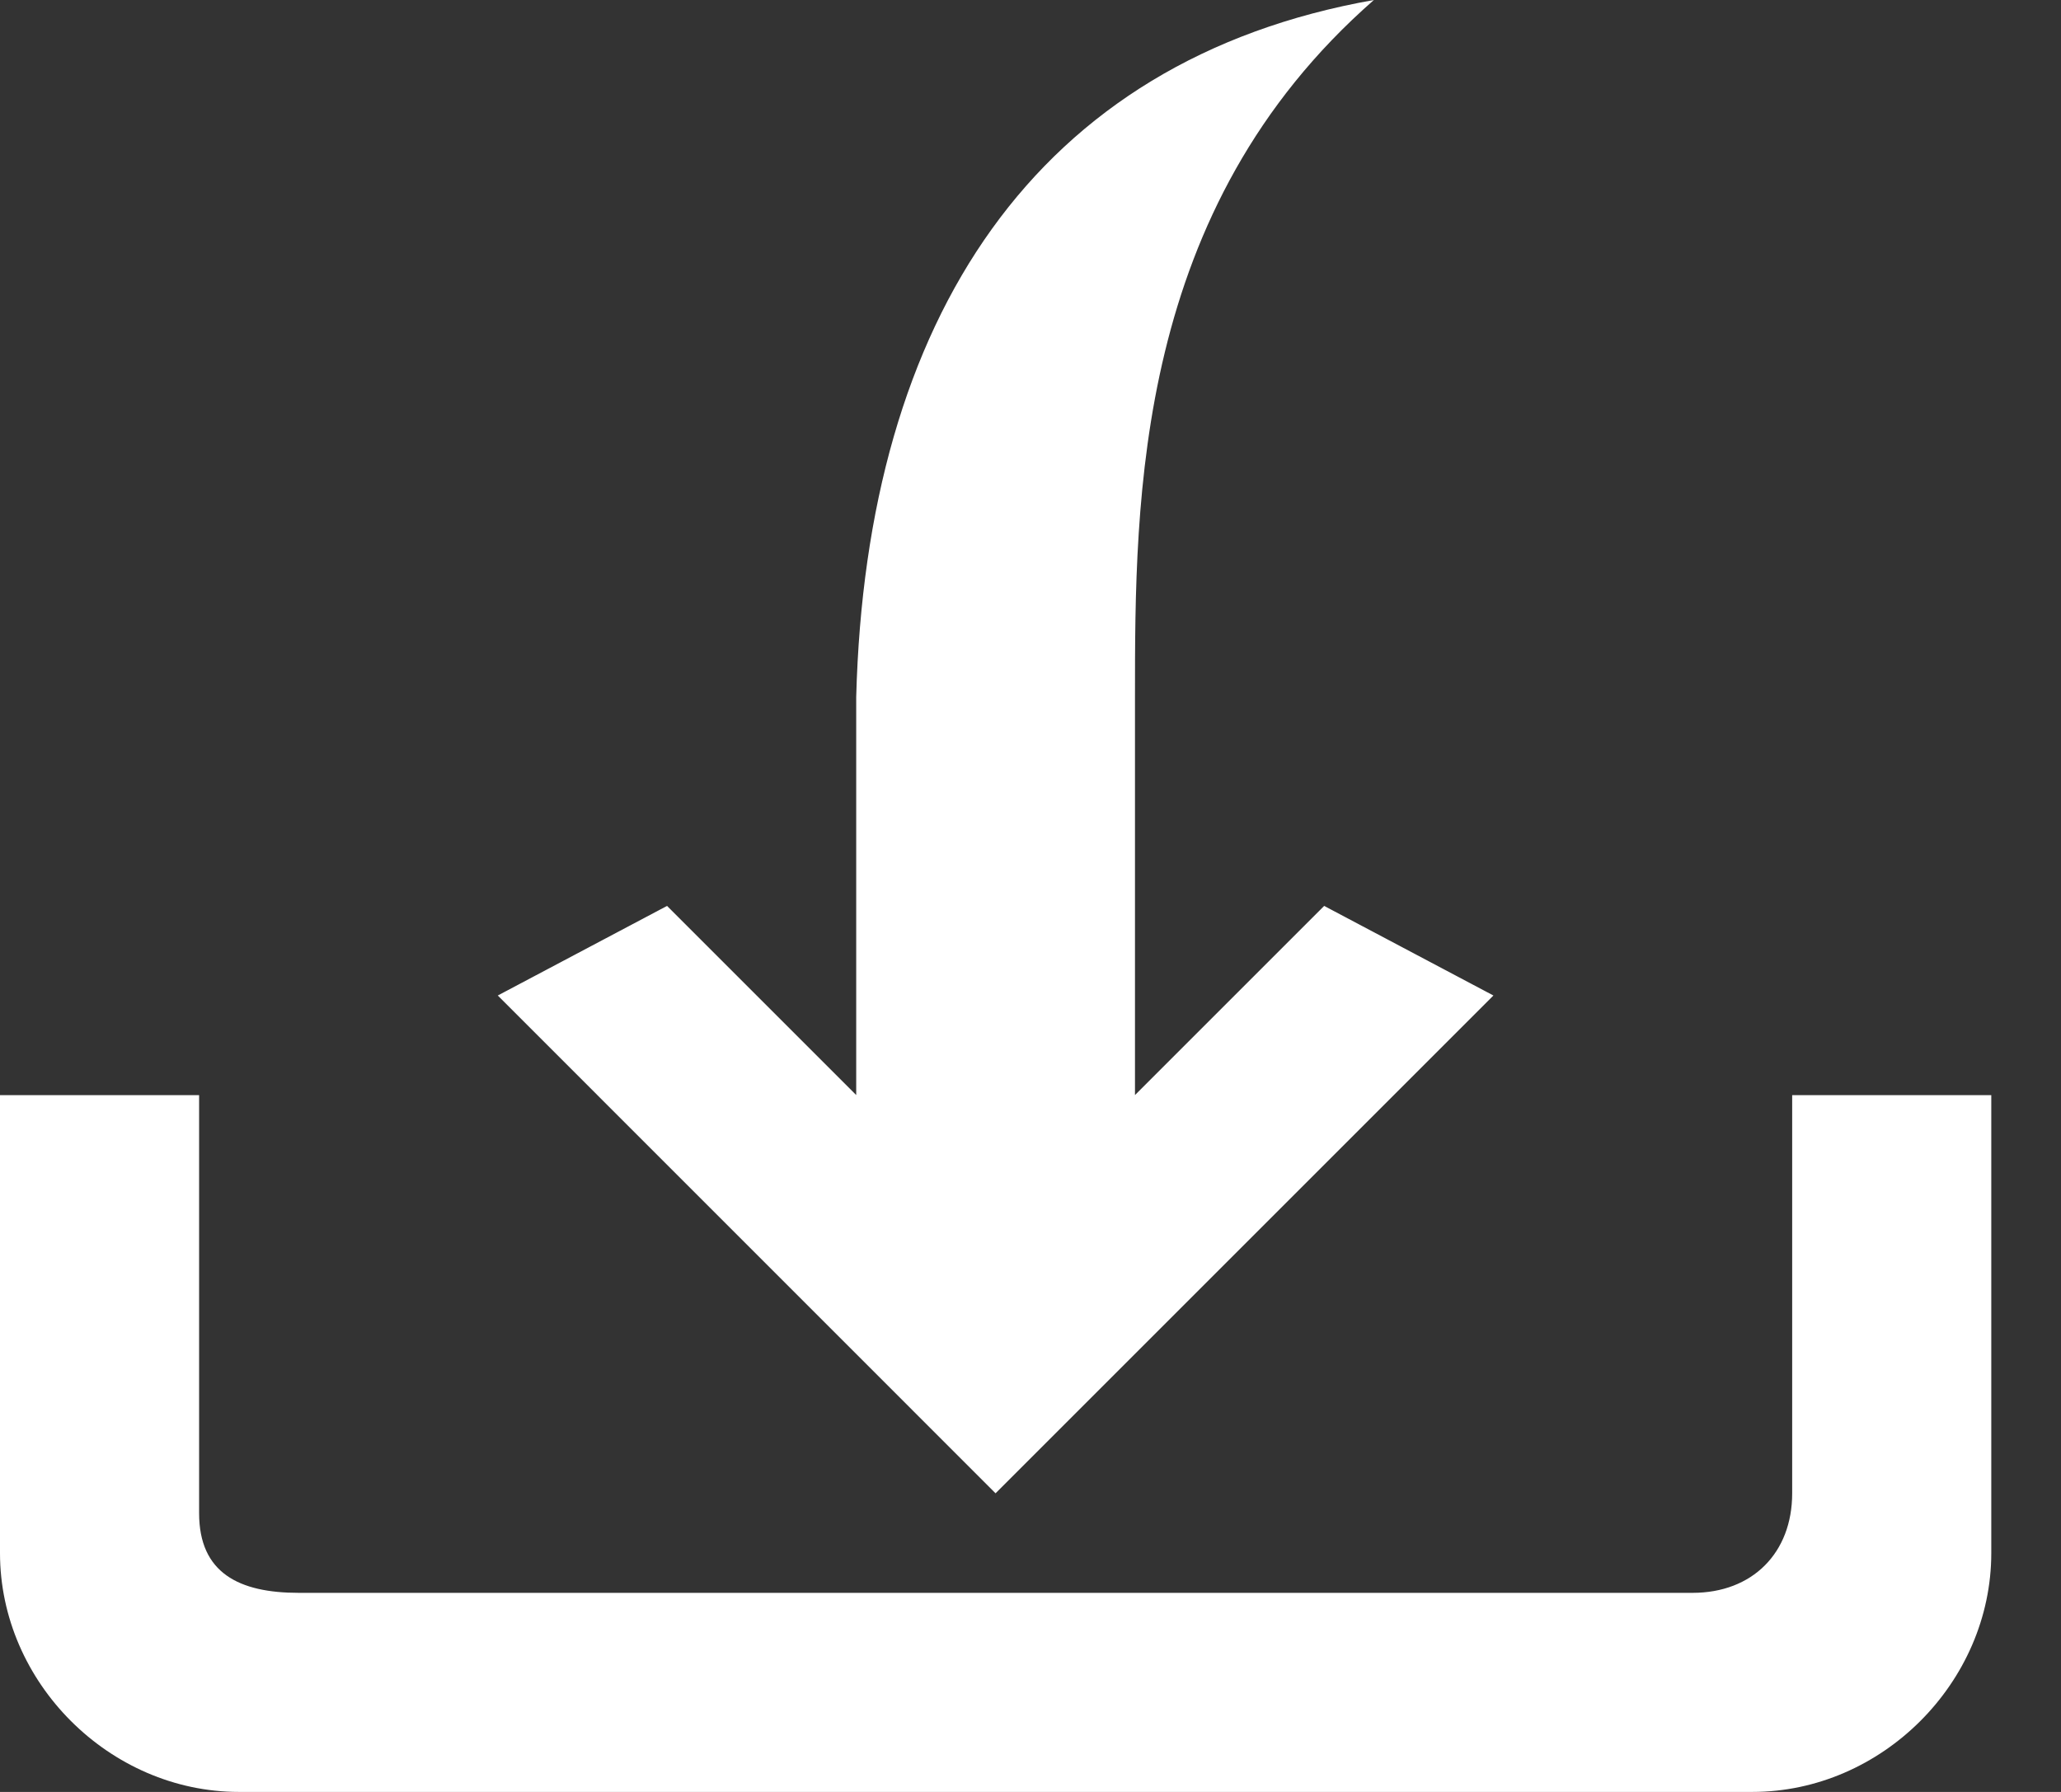
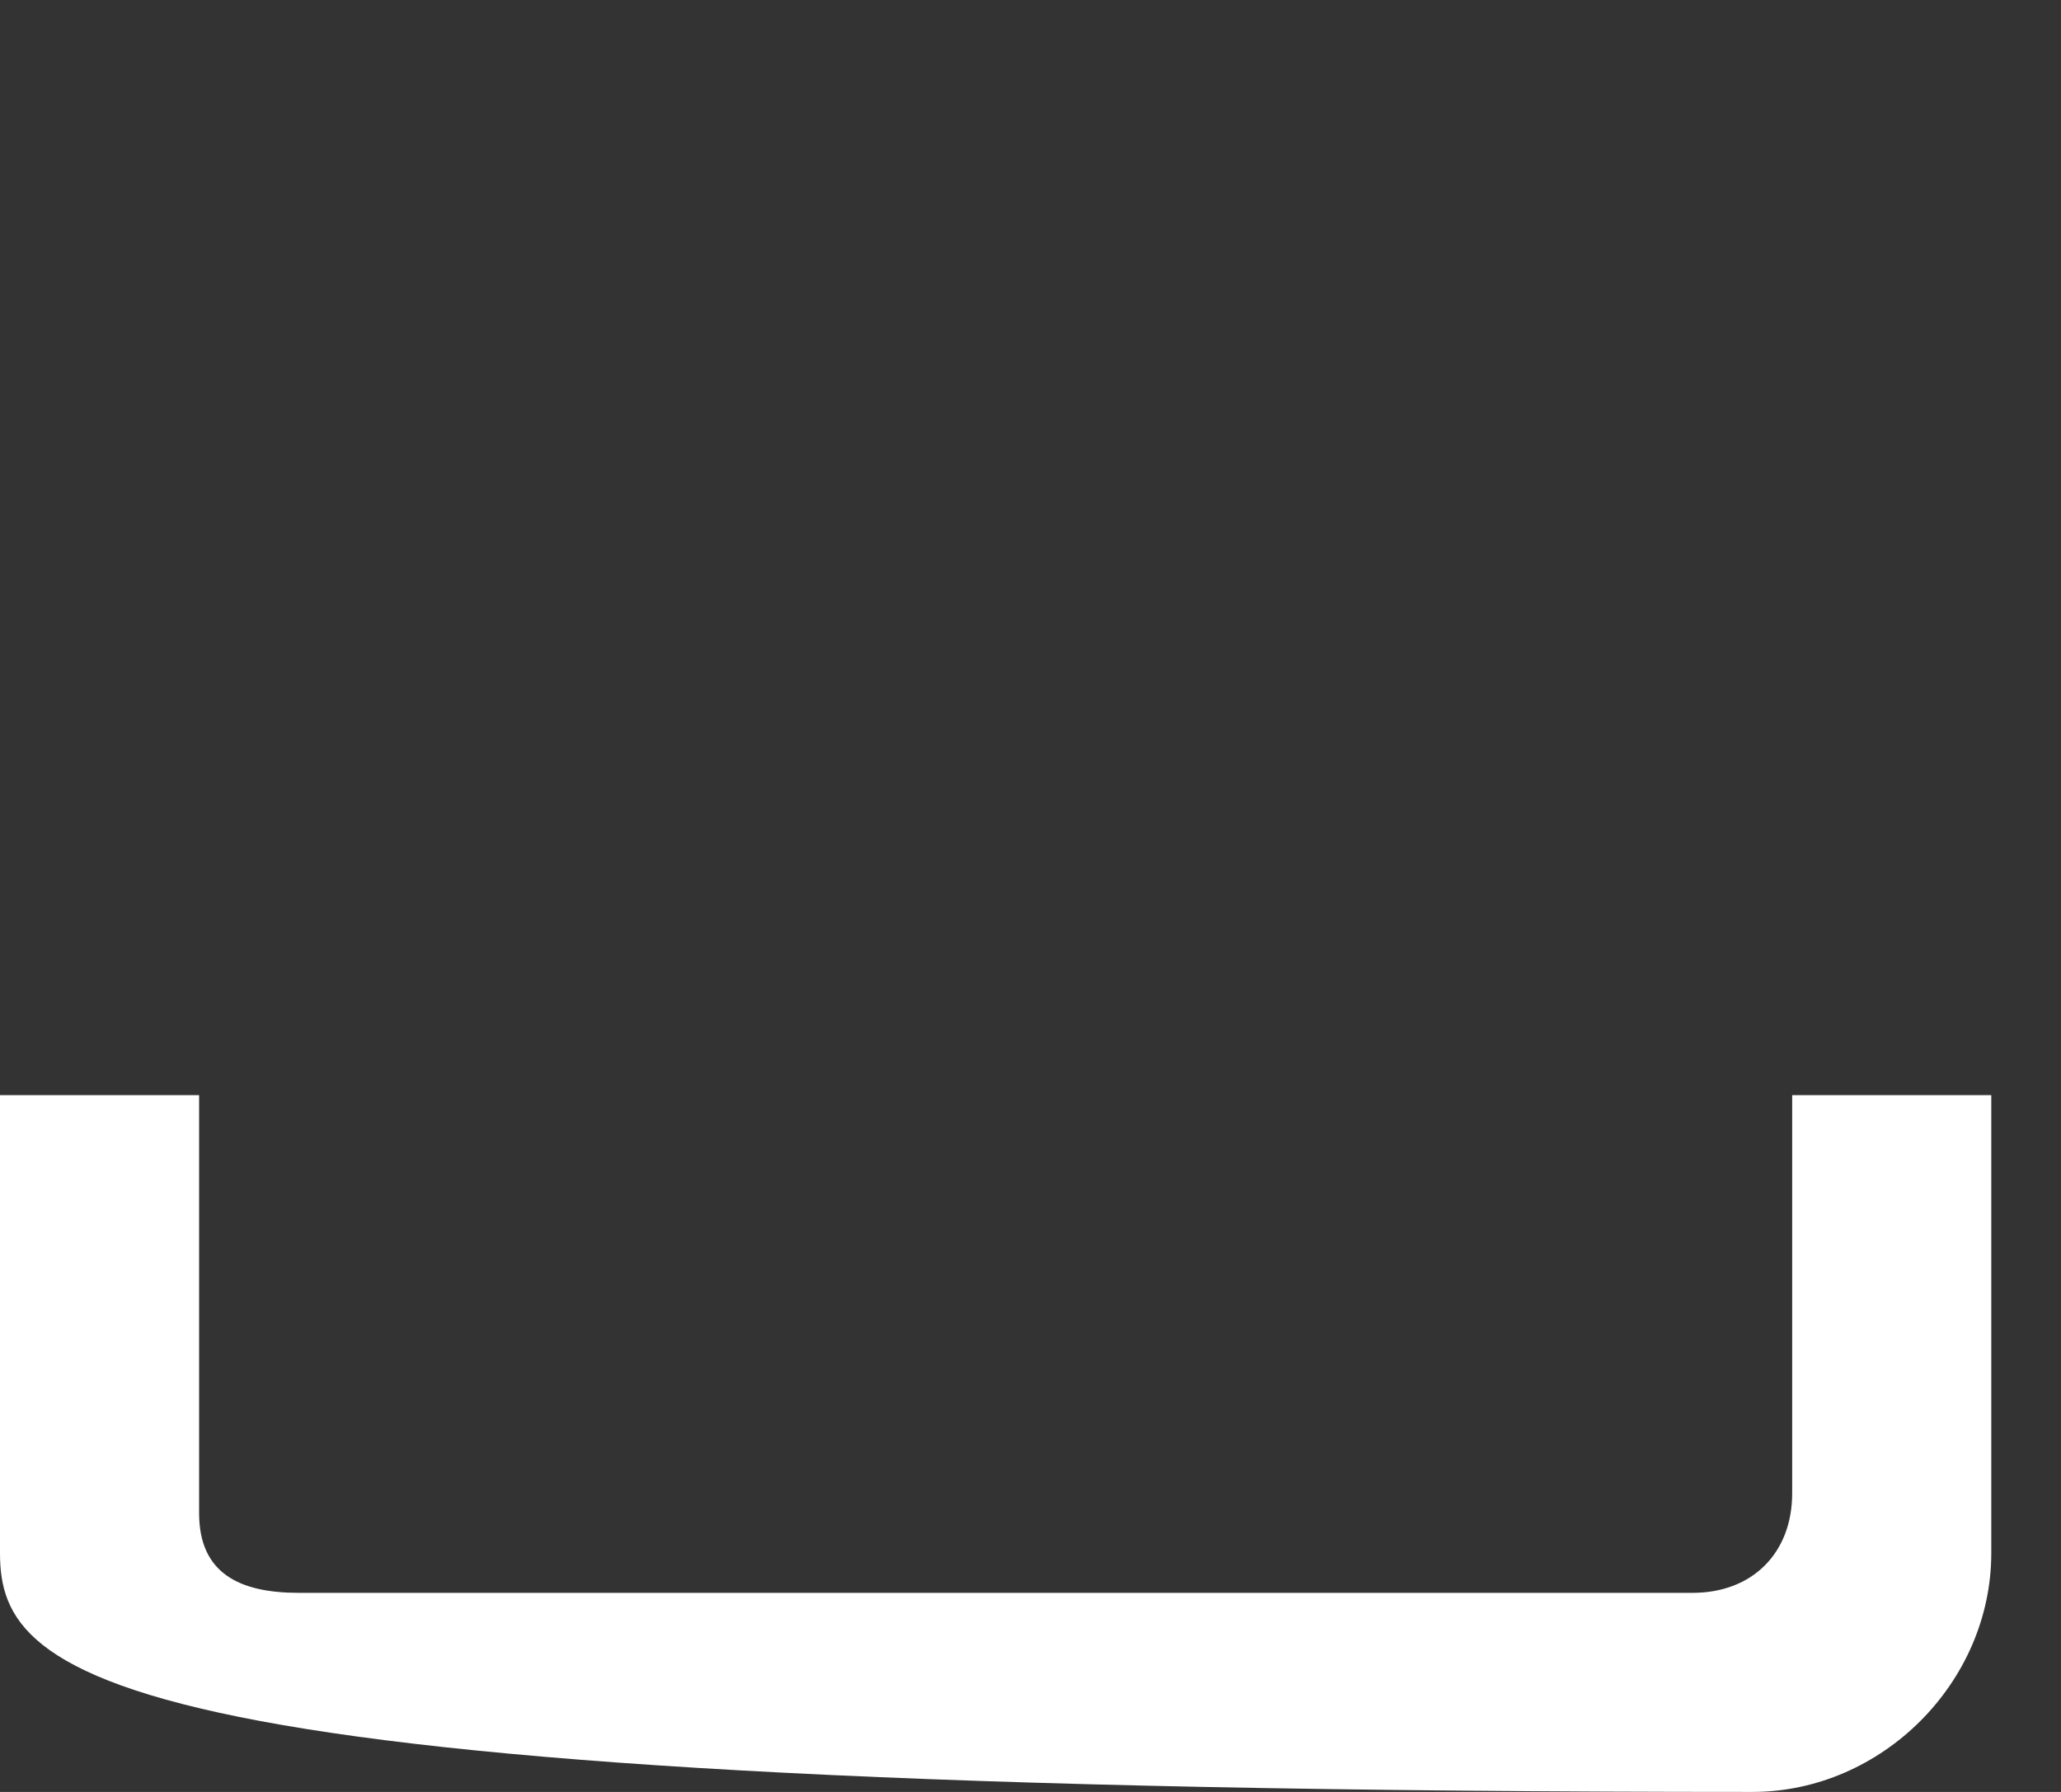
<svg xmlns="http://www.w3.org/2000/svg" width="23" height="20" viewBox="0 0 23 20" fill="none">
  <rect x="0" y="0" width="23" height="20" fill="#333333" stroke="none" />
-   <path d="M19.555 20H2.667C1.222 20 0 18.778 0 17.334V12.223H2.222V16.889C2.222 17.556 2.667 17.778 3.333 17.778H18.889C19.555 17.778 20 17.334 20 16.667V12.223H22.222V17.334C22.222 18.778 21 20 19.555 20Z" fill="white" />
-   <path d="M14.777 10.111L12.666 12.222V7.778C12.666 5.556 12.666 2.333 15.332 0C11.555 0.667 9.666 3.556 9.555 7.778V12.222L7.444 10.111L5.555 11.111L11.11 16.667L16.666 11.111L14.777 10.111Z" fill="white" />
+   <path d="M19.555 20C1.222 20 0 18.778 0 17.334V12.223H2.222V16.889C2.222 17.556 2.667 17.778 3.333 17.778H18.889C19.555 17.778 20 17.334 20 16.667V12.223H22.222V17.334C22.222 18.778 21 20 19.555 20Z" fill="white" />
</svg>